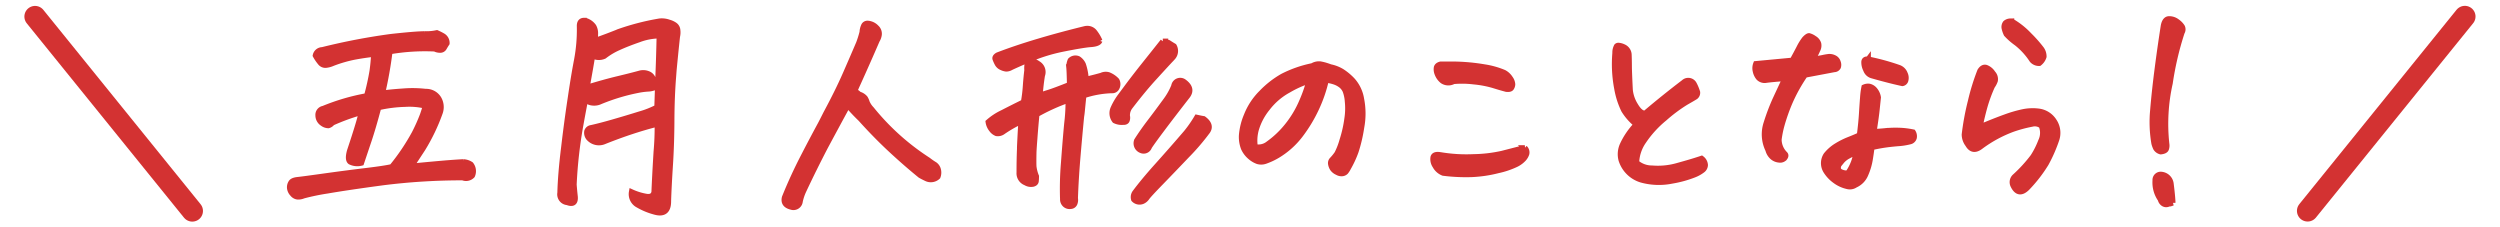
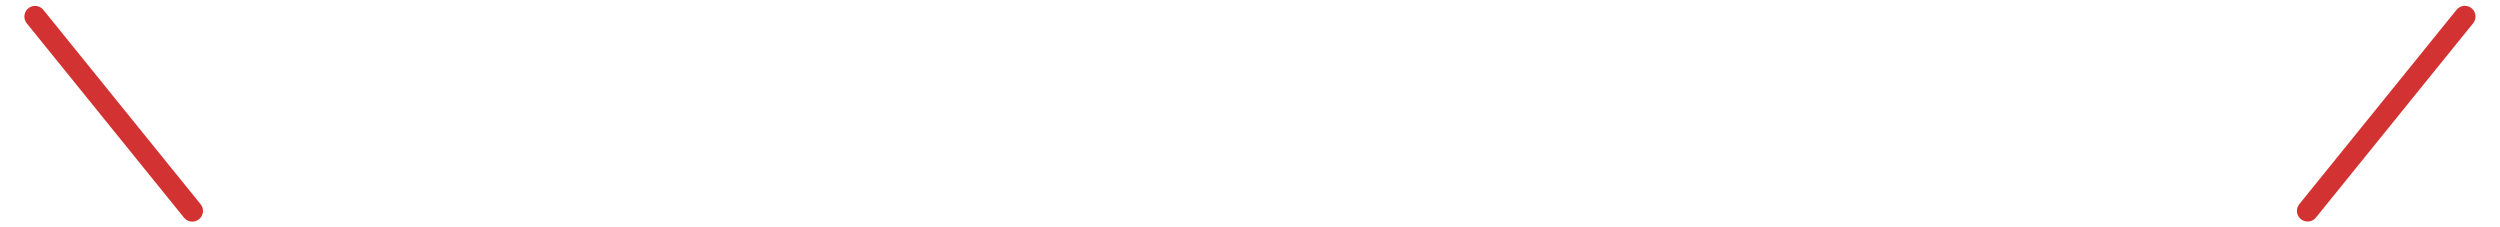
<svg xmlns="http://www.w3.org/2000/svg" width="234.311" height="21.308" viewBox="0 0 234.311 21.308">
  <g id="グループ_2038" data-name="グループ 2038" transform="translate(-565.845 -1280.372)">
-     <path id="パス_201140" data-name="パス 201140" d="M15.211-6.725a6.463,6.463,0,0,0-1.9-.161,12.583,12.583,0,0,0-2.481.312q-.516,1.934-.9,3.072T9.217-1.375a1.49,1.49,0,0,1-1.053-.107Q7.885-1.7,8.121-2.535q.516-1.547.752-2.342.236-.773.322-1.2v-.043a19.494,19.494,0,0,0-2.707.988.7.7,0,0,1-.365.247.955.955,0,0,1-.559-.2.9.9,0,0,1-.408-.752.6.6,0,0,1,.494-.645A19.836,19.836,0,0,1,9.711-7.67,23.071,23.071,0,0,0,10.227-10q.107-.763.15-1.579-.924.107-1.8.269a12.461,12.461,0,0,0-2.041.591,2.09,2.09,0,0,1-.612.172.609.609,0,0,1-.569-.236,4.147,4.147,0,0,1-.451-.666.667.667,0,0,1,.645-.537,59.034,59.034,0,0,1,6.445-1.235q2.234-.247,3.147-.258a4.649,4.649,0,0,0,1.149-.1,5.147,5.147,0,0,1,.591.3.769.769,0,0,1,.354.688q-.129.193-.258.419a.416.416,0,0,1-.408.215,1.046,1.046,0,0,1-.473-.118,19.445,19.445,0,0,0-4.211.258,37.542,37.542,0,0,1-.687,3.889q.666-.086,1.461-.15l.6-.043a10.842,10.842,0,0,1,1.977.043,1.385,1.385,0,0,1,1.235.666,1.574,1.574,0,0,1,.118,1.332,17.865,17.865,0,0,1-1.611,3.362Q14.158-1.461,13.9-1.074q1.762-.172,2.89-.269t1.966-.14a1.412,1.412,0,0,1,.73.236,1.019,1.019,0,0,1,.129,1.053.81.81,0,0,1-.9.193,59.12,59.12,0,0,0-7.552.473Q7.82.924,6.026,1.235A21.3,21.3,0,0,0,3.781,1.7a1.227,1.227,0,0,1-.526.1.716.716,0,0,1-.5-.279A.942.942,0,0,1,2.492.967.819.819,0,0,1,2.621.451Q2.75.236,3.255.183t2.5-.333q2-.279,3.835-.5t2.481-.376A20.072,20.072,0,0,0,14.18-4.157a16.8,16.8,0,0,0,.773-1.729Q15.146-6.445,15.211-6.725ZM31.12-12.848q1.16-.408,2.277-.859a22.9,22.9,0,0,1,3.781-.967,1.978,1.978,0,0,1,.859.107,1.786,1.786,0,0,1,.526.236.649.649,0,0,1,.3.516,1.647,1.647,0,0,1-.032.58q-.172,1.59-.322,3.18-.021.279-.043.58-.15,1.869-.161,4.114t-.14,4.222Q38.038.838,37.995,2.17q.021,1.439-1.332,1.031a6.29,6.29,0,0,1-1.5-.623,1.16,1.16,0,0,1-.623-1.246,5.611,5.611,0,0,0,1.4.43q.6.086.709-.408.064-1.568.2-3.781a25.88,25.88,0,0,0,.1-2.6q-1.117.279-2.363.688T32-3.395a1.279,1.279,0,0,1-1.5-.344.789.789,0,0,1-.15-.6.493.493,0,0,1,.408-.344q.795-.172,2.063-.537t2.471-.741A8.632,8.632,0,0,0,36.92-6.6l.086-2.6q.086-1.977.129-4.1a5.552,5.552,0,0,0-1.912.365q-1.117.387-1.912.752a6.418,6.418,0,0,0-1.332.795,1.233,1.233,0,0,1-1.1-.043q-.129.838-.516,2.965,1.611-.494,2.911-.806T35.352-9.8a1.22,1.22,0,0,1,.73.054.806.806,0,0,1,.494.526l.086.236a3.229,3.229,0,0,1,.086.516,1.93,1.93,0,0,1-.687.15,7.181,7.181,0,0,0-.73.086,18.738,18.738,0,0,0-3.717,1.1,1.336,1.336,0,0,1-.763.118,1.011,1.011,0,0,1-.634-.312q-.236,1.225-.43,2.3A42.539,42.539,0,0,0,29.143.645q.043.58.107,1.139.064.838-.73.537a.761.761,0,0,1-.687-.9q.043-1.74.344-4.189.086-.73.172-1.418.215-1.7.451-3.244.322-2.191.6-3.62a15.3,15.3,0,0,0,.258-3.126q-.021-.559.43-.559a.706.706,0,0,1,.172.021,1.466,1.466,0,0,1,.73.537,1.332,1.332,0,0,1,.161.709Q31.141-13.062,31.12-12.848Zm23.686,6.08-.215.387q-.9,1.654-1.891,3.5Q51.626-.816,50.659,1.246a4.79,4.79,0,0,0-.322.967.631.631,0,0,1-.838.537q-.795-.193-.623-.9.795-1.977,1.8-3.91.752-1.461,1.568-2.965.258-.494.516-1.01,1.1-2.041,1.826-3.7t1.246-2.879a9.494,9.494,0,0,0,.322-1.031,1.545,1.545,0,0,1,.129-.559.381.381,0,0,1,.408-.258.631.631,0,0,1,.15.021,1.235,1.235,0,0,1,.645.365.783.783,0,0,1,.258.666,1.34,1.34,0,0,1-.193.537q-.881,2.041-1.826,4.125-.15.322-.279.645a1.086,1.086,0,0,1,.408.279,1.157,1.157,0,0,1,.58.365,1.585,1.585,0,0,1,.172.387,2.108,2.108,0,0,0,.43.645,22.436,22.436,0,0,0,5.307,4.77,6.027,6.027,0,0,0,.623.43.843.843,0,0,1,.312.451,1.093,1.093,0,0,1-.032.688.955.955,0,0,1-1.074.172q-.365-.172-.58-.3-1.354-1.1-2.761-2.406T56.009-5.5q-.6-.58-1.053-1.1Zm24.8-1.4a9.2,9.2,0,0,0-2.686.473q-.043.365-.15,1.461-.021.236-.064.494-.15,1.525-.333,3.663t-.247,4.007a.882.882,0,0,1-.032.44.427.427,0,0,1-.4.312.635.635,0,0,1-.526-.15A.67.67,0,0,1,74.947,2,29.052,29.052,0,0,1,75.033-1.4q.15-2.062.3-3.652l.043-.387a17.135,17.135,0,0,0,.086-1.826A18.479,18.479,0,0,0,72.519-5.93Q72.39-4.6,72.326-3.674q-.064.795-.086,1.268-.021,1.031,0,1.364a3.484,3.484,0,0,0,.236.913q0,.215-.021.44t-.3.29a.969.969,0,0,1-.687-.129.942.942,0,0,1-.6-.945q0-1.2.043-2.234v-.15q.043-1.01.129-2.406a11.427,11.427,0,0,0-1.719.988.812.812,0,0,1-.58.129,1.048,1.048,0,0,1-.462-.365,1.451,1.451,0,0,1-.312-.709,5.555,5.555,0,0,1,1.321-.87q.935-.483,1.987-1a13.51,13.51,0,0,0,.183-1.493q.054-.784.14-1.493a2.2,2.2,0,0,1,.021-.548.347.347,0,0,1,.236-.29,1.106,1.106,0,0,1,.773.215.917.917,0,0,1,.408,1.117q-.15.924-.215,1.869.193-.086.784-.269t1.987-.741q-.021-1.246-.064-1.654A1.674,1.674,0,0,1,75.656-11a.676.676,0,0,1,.752-.15,1.256,1.256,0,0,1,.462.537A5.214,5.214,0,0,1,77.138-9.2q.279-.086.591-.161t.849-.226a.943.943,0,0,1,.666-.054,2.132,2.132,0,0,1,.773.526.727.727,0,0,1,.011.677A.478.478,0,0,1,79.609-8.164Zm-1.182-4.662q-.107.3-.9.344-.73.064-2.46.408a16.2,16.2,0,0,0-3.233.988q-1.5.645-1.783.795a.861.861,0,0,1-.4.1,1.375,1.375,0,0,1-.43-.129.805.805,0,0,1-.4-.354,3.344,3.344,0,0,1-.2-.44q-.075-.2.226-.376,1.676-.645,3.76-1.268t4.447-1.2a1.093,1.093,0,0,1,.215-.021.857.857,0,0,1,.645.3A3.8,3.8,0,0,1,78.427-12.826ZM87.515-5.65q.387.086.645.129.838.623.3,1.268a20.915,20.915,0,0,1-1.869,2.17Q85.281-.709,84.164.44T82.853,1.858a.972.972,0,0,1-.408.354.739.739,0,0,1-.838-.172.746.746,0,0,1,.086-.623q.816-1.1,2.073-2.5t2.31-2.621A11.538,11.538,0,0,0,87.515-5.65Zm-3.18-7.133a1,1,0,0,1,.569.15q.226.15.483.3A.91.91,0,0,1,85.3-11.3q-.129.15-.3.322-.58.623-1.4,1.525-1.053,1.139-2.32,2.793a1.3,1.3,0,0,0-.279.881.71.71,0,0,1-.011.365q-.054.236-.4.215a1.457,1.457,0,0,1-.773-.15,1.13,1.13,0,0,1-.129-1.182,5.9,5.9,0,0,1,.688-1.16q.43-.58.816-1.1.752-.988,1.4-1.8Q83.605-11.859,84.336-12.783Zm-2.449,9.3Q82.4-4.3,83.143-5.274t1.375-1.848a6.23,6.23,0,0,0,.849-1.472.6.6,0,0,1,.967-.387q.838.623.322,1.311-1.439,1.848-2.342,3.051T83.068-2.9a.562.562,0,0,1-.773.344A.712.712,0,0,1,81.886-3.48ZM99.643-9.152a13.184,13.184,0,0,1-.956,2.75A13.573,13.573,0,0,1,97.2-3.964a7.591,7.591,0,0,1-2.073,1.858,6.218,6.218,0,0,1-1.182.559,1.167,1.167,0,0,1-.73.021,2.249,2.249,0,0,1-.7-.419,2.335,2.335,0,0,1-.612-.806,2.938,2.938,0,0,1-.193-1.225,6.028,6.028,0,0,1,.462-1.858,6.223,6.223,0,0,1,1.4-2.127A8.752,8.752,0,0,1,95.55-9.507a10.845,10.845,0,0,1,2.8-.978,1.169,1.169,0,0,1,.58-.172h.129a4.884,4.884,0,0,1,.548.129q.2.064.44.15a3.4,3.4,0,0,1,1.074.419,5.284,5.284,0,0,1,1.01.849,3.465,3.465,0,0,1,.816,1.74,7,7,0,0,1,.011,2.653,14.034,14.034,0,0,1-.526,2.256,9.555,9.555,0,0,1-.709,1.536,2.154,2.154,0,0,1-.247.387.554.554,0,0,1-.312.15.77.77,0,0,1-.483-.107,1.074,1.074,0,0,1-.44-.344,1.13,1.13,0,0,1-.172-.43.463.463,0,0,1,.107-.408,4.536,4.536,0,0,0,.483-.591,6.765,6.765,0,0,0,.483-1.257,11.429,11.429,0,0,0,.451-2,6.279,6.279,0,0,0,.043-1.611,3.574,3.574,0,0,0-.2-.978,1.325,1.325,0,0,0-.419-.548,2.093,2.093,0,0,0-.655-.333A4.1,4.1,0,0,0,99.643-9.152ZM92.983-2.9a1.452,1.452,0,0,0,1.225-.279,8.82,8.82,0,0,0,1.848-1.772,9.6,9.6,0,0,0,1.311-2.224,13.434,13.434,0,0,0,.666-1.891,9.417,9.417,0,0,0-1.912.859,6.227,6.227,0,0,0-1.987,1.7A5.668,5.668,0,0,0,93.09-4.544,3.877,3.877,0,0,0,92.983-2.9Zm18.594-6.123a1,1,0,0,1-1.042-.043,1.56,1.56,0,0,1-.483-.666,1.086,1.086,0,0,1-.075-.591q.054-.226.376-.312H111a18.4,18.4,0,0,1,3.459.258,7.8,7.8,0,0,1,1.848.516,1.55,1.55,0,0,1,.591.548,1.059,1.059,0,0,1,.215.559.655.655,0,0,1-.118.354q-.107.15-.473.107-.494-.129-1.214-.354a9.68,9.68,0,0,0-1.826-.344A9.058,9.058,0,0,0,111.577-9.023ZM110.61-.43a1.463,1.463,0,0,1-.763-.677,1.118,1.118,0,0,1-.183-.806q.086-.322.645-.236a14.724,14.724,0,0,0,3.147.193,13.176,13.176,0,0,0,2.664-.312l1.418-.365q.462-.118.72-.161a.573.573,0,0,1,.172.559,1.332,1.332,0,0,1-.279.473,2.417,2.417,0,0,1-.655.494,7.7,7.7,0,0,1-1.762.6,11.909,11.909,0,0,1-2.492.365A16.965,16.965,0,0,1,110.61-.43Zm18.1-4.555a5.4,5.4,0,0,1-1.171-1.332,7.617,7.617,0,0,1-.655-2.041,12.226,12.226,0,0,1-.172-3.33,1.238,1.238,0,0,1,.15-.645.232.232,0,0,1,.172-.064,1.3,1.3,0,0,1,.473.129.841.841,0,0,1,.516.773q.021.6.021,1.063t.086,2.2a3.328,3.328,0,0,0,.5,1.45q.462.784.913.741,1.8-1.525,3.609-2.9a.622.622,0,0,1,.967.15,4.282,4.282,0,0,1,.322.773.485.485,0,0,1-.183.44q-.183.118-.9.526a14.567,14.567,0,0,0-2,1.493,9.938,9.938,0,0,0-1.955,2.138,3.724,3.724,0,0,0-.677,2,2.216,2.216,0,0,0,1.45.526,6.672,6.672,0,0,0,2.471-.258q1.364-.376,2.181-.655a.84.84,0,0,1,.344.623.645.645,0,0,1-.215.451,3.2,3.2,0,0,1-.806.462,10.379,10.379,0,0,1-2.105.58,6.15,6.15,0,0,1-2.868-.1,2.839,2.839,0,0,1-1.891-1.869,2.13,2.13,0,0,1,.129-1.439A6.923,6.923,0,0,1,128.71-4.984ZM141.053-2.6a3.344,3.344,0,0,1-.161-2.535,19.3,19.3,0,0,1,.849-2.234q.43-.924.9-1.934-.58.043-1.042.086t-.763.086a.784.784,0,0,1-.666-.226,1.409,1.409,0,0,1-.3-.623,1.15,1.15,0,0,1,.043-.7l1.375-.129L143.33-11q.322-.58.623-1.16a4.935,4.935,0,0,1,.516-.838q.279-.3.43-.3a1.478,1.478,0,0,1,.483.236.88.88,0,0,1,.408.494.873.873,0,0,1-.1.623,3.082,3.082,0,0,1-.494.838,9.856,9.856,0,0,0,.978-.14,5.371,5.371,0,0,1,.58-.1,1,1,0,0,1,.494.1.648.648,0,0,1,.365.408.683.683,0,0,1,.021.473.43.43,0,0,1-.376.226l-2.729.516a15.354,15.354,0,0,0-1.461,2.643,17.933,17.933,0,0,0-.7,1.987,9.413,9.413,0,0,0-.29,1.418,1.924,1.924,0,0,0,.58,1.364q.129.15-.043.365a.563.563,0,0,1-.526.183,1.118,1.118,0,0,1-.634-.269A1.356,1.356,0,0,1,141.053-2.6Zm9.732-.236q-.064.537-.172,1.182a5.827,5.827,0,0,1-.408,1.343,1.86,1.86,0,0,1-.967,1,.908.908,0,0,1-.752.129A3.02,3.02,0,0,1,147.348.3a3.2,3.2,0,0,1-.859-.9,1.4,1.4,0,0,1,0-1.525,3.726,3.726,0,0,1,.988-.87,7.251,7.251,0,0,1,1.128-.569q.548-.215,1.021-.43.15-1.2.2-2.041t.1-1.45a7.022,7.022,0,0,1,.129-1,.914.914,0,0,1,.483-.075.926.926,0,0,1,.483.279,1.437,1.437,0,0,1,.365.763q-.043.387-.118,1.117t-.29,2.084q.537-.021,1.063-.075a10.355,10.355,0,0,1,1.2-.043,7.575,7.575,0,0,1,1.407.161.731.731,0,0,1,.1.526.514.514,0,0,1-.408.376,5.936,5.936,0,0,1-1.117.172q-.763.064-1.321.15T150.785-2.836Zm-1.482.494a4.375,4.375,0,0,0-.752.333,1.98,1.98,0,0,0-.569.451q-.2.247-.29.354-.193.494.215.666a1.322,1.322,0,0,0,.408.107.314.314,0,0,0,.322-.15A4.353,4.353,0,0,0,149.3-2.342Zm1.139-8.766a21.576,21.576,0,0,1,2.836.773.967.967,0,0,1,.623.6.891.891,0,0,1,.043.655.381.381,0,0,1-.3.247q-1.2-.258-2.857-.73a.858.858,0,0,1-.569-.548,1.542,1.542,0,0,1-.172-.752Q150.076-11.15,150.441-11.107Zm16.231,6.252a1.023,1.023,0,0,0-.87-.172,12.4,12.4,0,0,0-1.837.494A11.937,11.937,0,0,0,161-2.922q-.773.6-1.225-.193a1.566,1.566,0,0,1-.322-.924,24.454,24.454,0,0,1,.58-3.126,20.527,20.527,0,0,1,.881-2.847q.258-.408.58-.312a1.3,1.3,0,0,1,.634.526.812.812,0,0,1,.215.709,1.964,1.964,0,0,1-.269.516,13.957,13.957,0,0,0-.709,1.934q-.258.924-.451,1.891,1.375-.58,2.363-.935a12.1,12.1,0,0,1,1.7-.494,4.494,4.494,0,0,1,1.418-.054,2.017,2.017,0,0,1,1.472.924,1.977,1.977,0,0,1,.226,1.762,13.924,13.924,0,0,1-.978,2.224A13.208,13.208,0,0,1,165.34.967q-.816.795-1.311-.215a.719.719,0,0,1,.172-.881,13.352,13.352,0,0,0,1.687-1.848,7.808,7.808,0,0,0,.73-1.45A1.757,1.757,0,0,0,166.672-4.855Zm-2.793-9.818a7.272,7.272,0,0,1,1.654,1.311,12.217,12.217,0,0,1,1.117,1.257,1.207,1.207,0,0,1,.258.763,1.233,1.233,0,0,1-.43.623.86.86,0,0,1-.687-.3,6.638,6.638,0,0,0-1.45-1.59,5.908,5.908,0,0,1-.956-.838,2.53,2.53,0,0,1-.183-.516.617.617,0,0,1,.1-.537.74.74,0,0,1,.473-.172Zm15.973,1.053a28.728,28.728,0,0,0-1.117,4.759,17.452,17.452,0,0,0-.322,5.683.95.95,0,0,1-.043.5q-.086.2-.516.247a.755.755,0,0,1-.462-.333,2.664,2.664,0,0,1-.161-.44,11.823,11.823,0,0,1-.118-3.1q.14-1.708.408-3.792t.591-4.146q.129-.645.537-.645a1.226,1.226,0,0,1,.752.258,1.732,1.732,0,0,1,.473.483A.534.534,0,0,1,179.853-13.621Zm-.859,15.984q-.279.064-.473.129a.491.491,0,0,1-.4-.043.624.624,0,0,1-.29-.408,2.758,2.758,0,0,1-.494-1.783.522.522,0,0,1,.623-.559,1,1,0,0,1,.859.838Q178.972,1.74,178.993,2.363Z" transform="translate(590.5 1297.026)" fill="#d33232" stroke="#d33232" stroke-width="0.5" />
    <path id="パス_199099" data-name="パス 199099" d="M0,16.559,16.558,0" transform="matrix(-0.995, 0.105, -0.105, -0.995, 798.6, 1298.396)" fill="none" stroke="#d33232" stroke-linecap="round" stroke-width="2" />
    <path id="パス_199100" data-name="パス 199100" d="M0,0,16.559,16.559" transform="matrix(0.995, 0.105, -0.105, 0.995, 569.13, 1281.927)" fill="none" stroke="#d33232" stroke-linecap="round" stroke-width="2" />
  </g>
</svg>